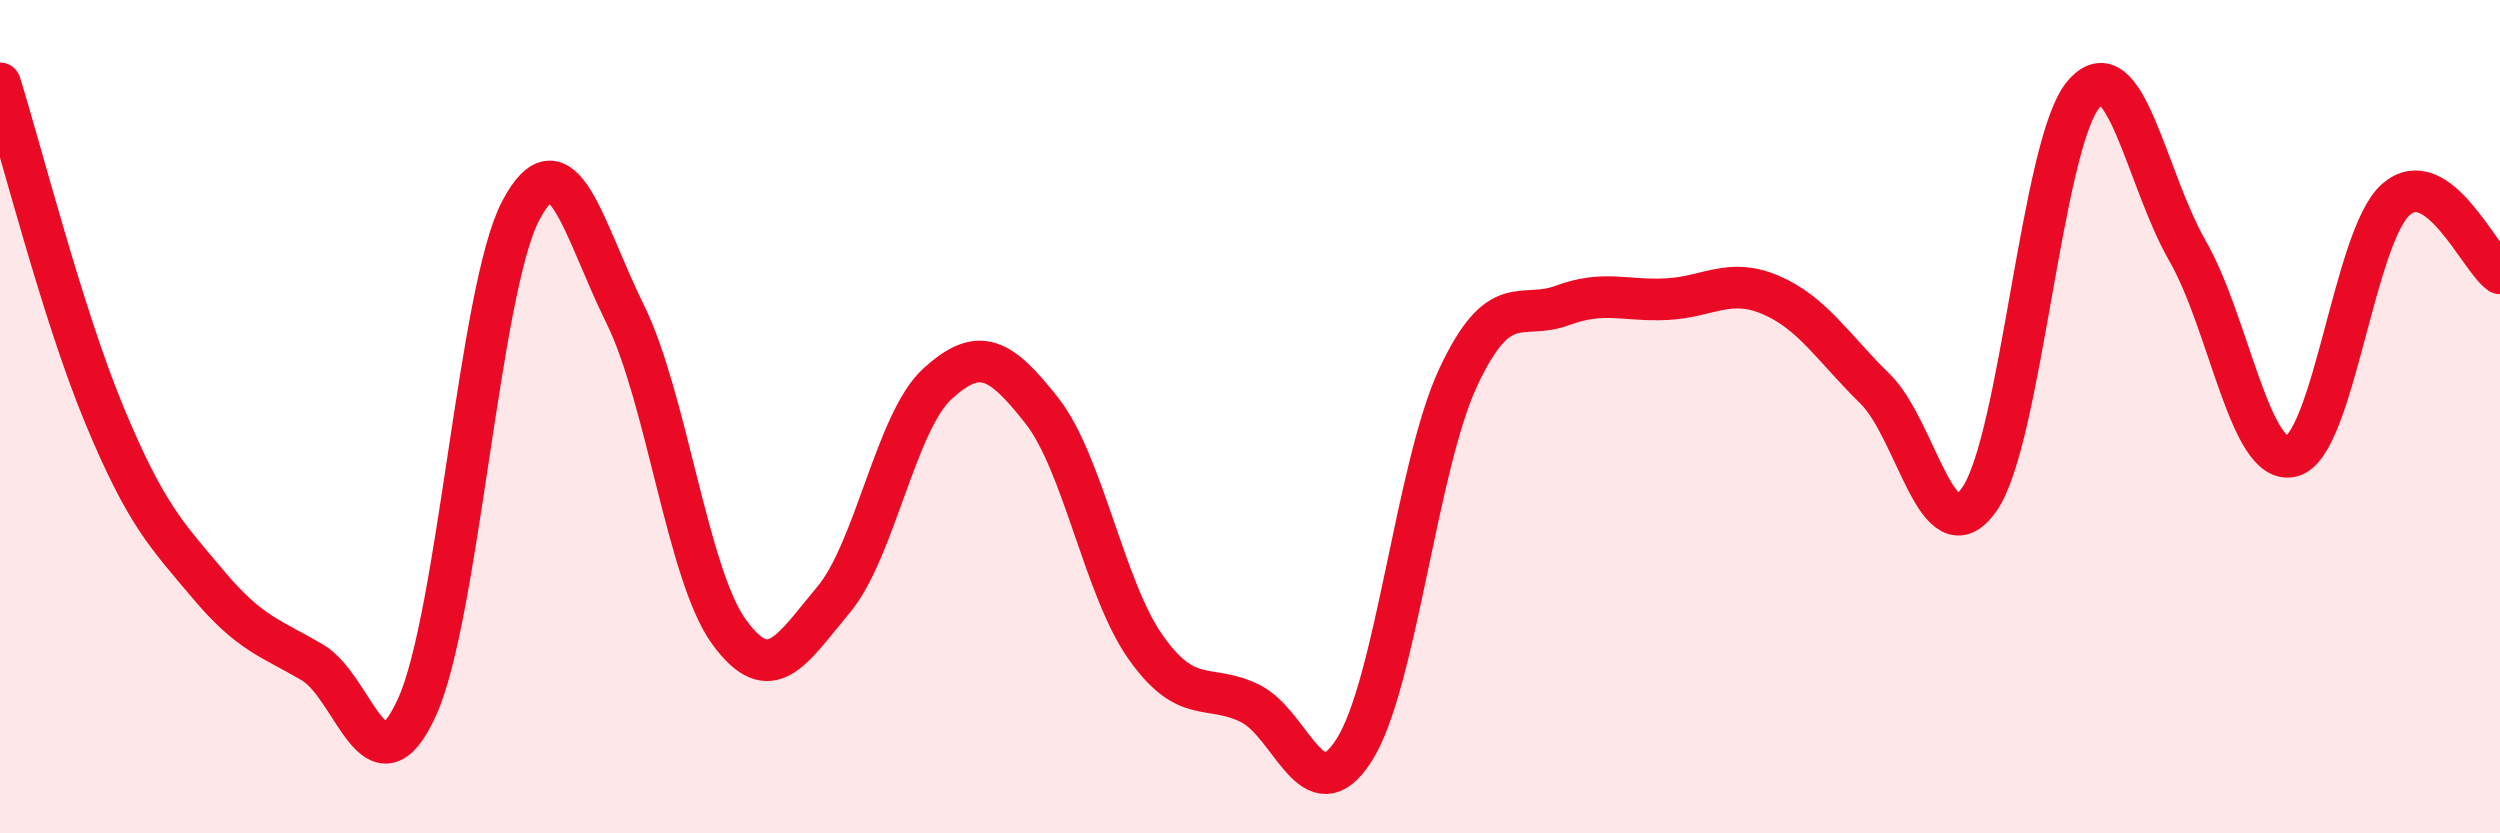
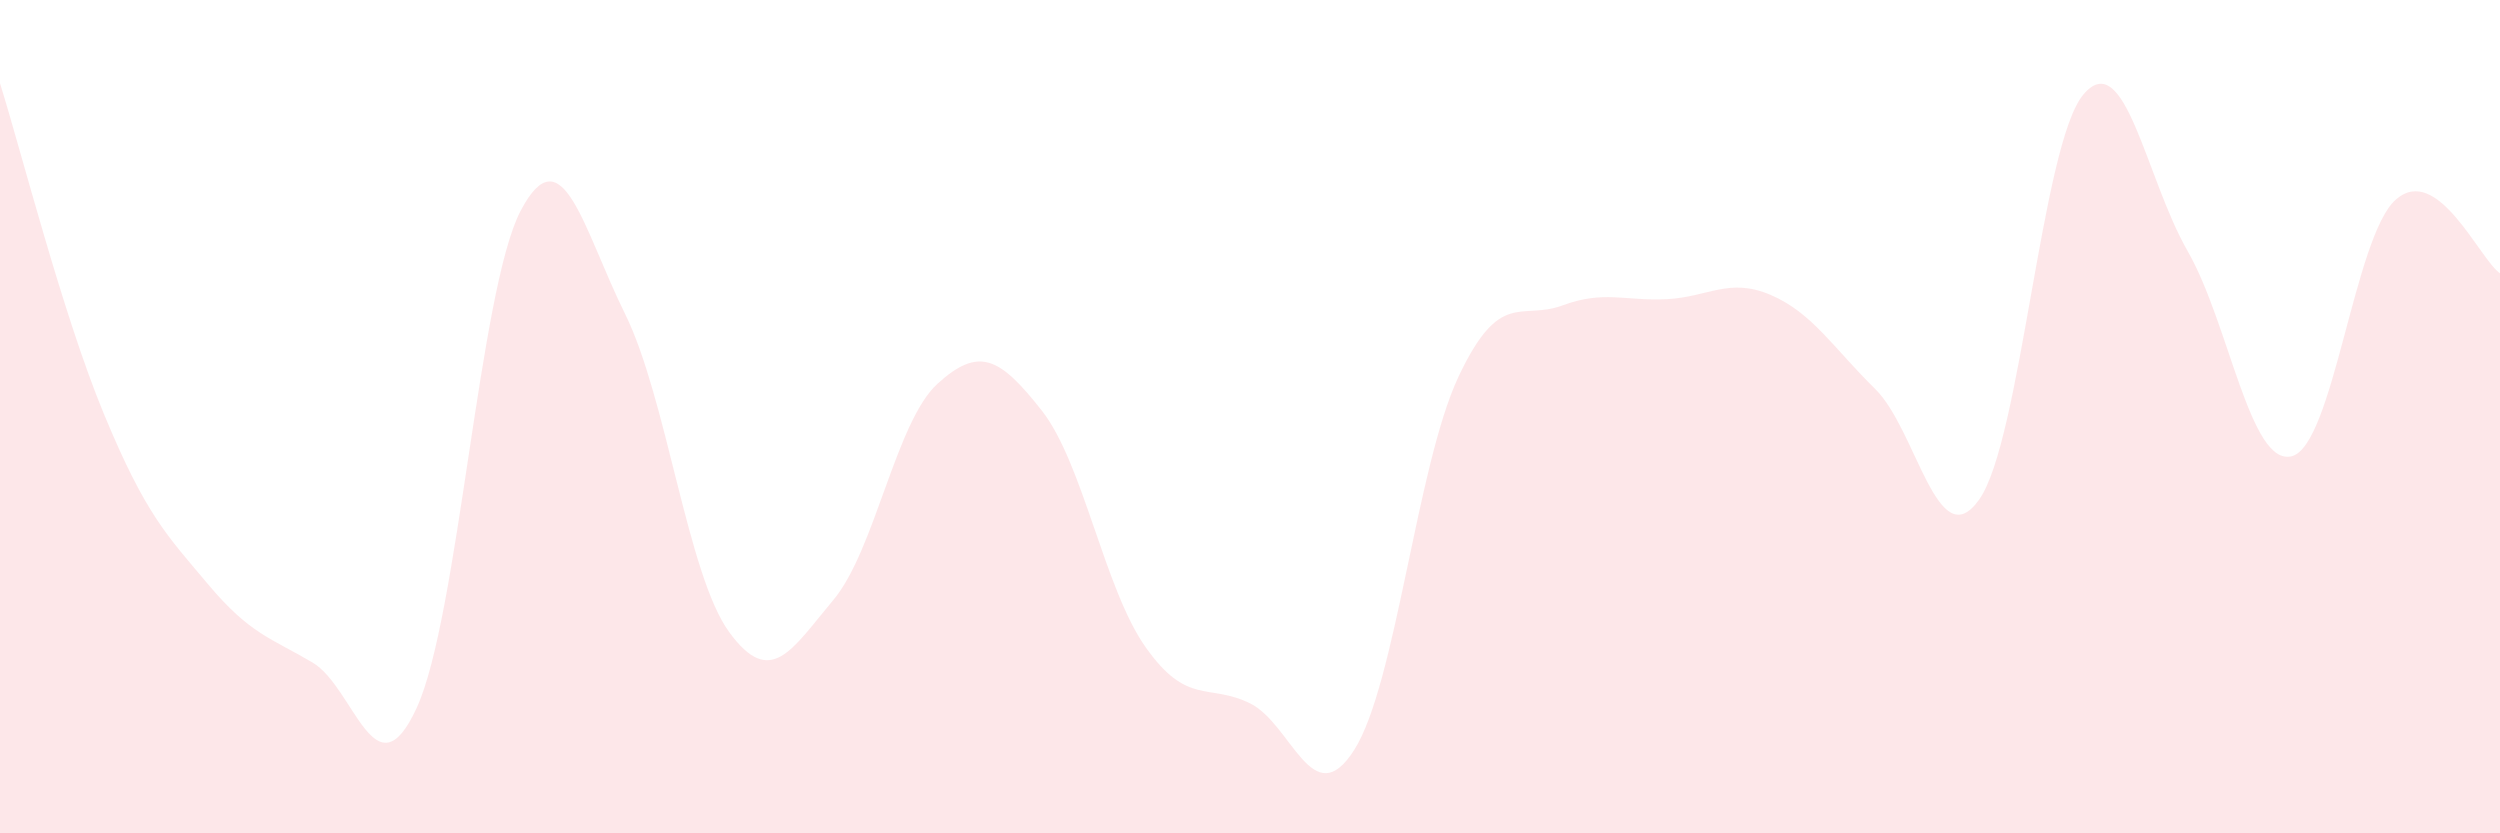
<svg xmlns="http://www.w3.org/2000/svg" width="60" height="20" viewBox="0 0 60 20">
  <path d="M 0,2 C 0.5,3.59 1.5,7.54 2.5,9.95 C 3.5,12.36 4,12.84 5,14.03 C 6,15.22 6.5,15.31 7.5,15.9 C 8.5,16.49 9,19.16 10,16.99 C 11,14.82 11.5,6.94 12.5,5.05 C 13.5,3.16 14,5.51 15,7.53 C 16,9.55 16.5,13.8 17.5,15.17 C 18.5,16.54 19,15.59 20,14.4 C 21,13.21 21.5,10.12 22.5,9.21 C 23.5,8.3 24,8.58 25,9.85 C 26,11.12 26.5,14.13 27.5,15.54 C 28.5,16.95 29,16.39 30,16.88 C 31,17.37 31.5,19.57 32.5,18 C 33.5,16.43 34,11.18 35,9.05 C 36,6.92 36.5,7.7 37.5,7.33 C 38.5,6.96 39,7.23 40,7.18 C 41,7.13 41.5,6.65 42.5,7.08 C 43.5,7.51 44,8.35 45,9.33 C 46,10.31 46.5,13.4 47.5,11.99 C 48.5,10.58 49,3.46 50,2.27 C 51,1.08 51.5,4.28 52.5,6.02 C 53.5,7.76 54,11.2 55,10.95 C 56,10.7 56.5,5.67 57.5,4.79 C 58.5,3.91 59.5,6.21 60,6.56L60 20L0 20Z" fill="#EB0A25" opacity="0.1" stroke-linecap="round" stroke-linejoin="round" />
-   <path d="M 0,2 C 0.5,3.59 1.5,7.54 2.5,9.95 C 3.5,12.36 4,12.84 5,14.03 C 6,15.22 6.5,15.31 7.5,15.9 C 8.5,16.49 9,19.16 10,16.99 C 11,14.82 11.5,6.94 12.5,5.05 C 13.5,3.16 14,5.51 15,7.53 C 16,9.55 16.5,13.8 17.5,15.17 C 18.5,16.54 19,15.59 20,14.4 C 21,13.21 21.5,10.12 22.5,9.21 C 23.5,8.3 24,8.58 25,9.85 C 26,11.12 26.5,14.13 27.5,15.54 C 28.5,16.95 29,16.39 30,16.88 C 31,17.37 31.5,19.57 32.5,18 C 33.5,16.43 34,11.18 35,9.05 C 36,6.92 36.5,7.7 37.5,7.33 C 38.5,6.96 39,7.23 40,7.18 C 41,7.13 41.5,6.65 42.5,7.08 C 43.5,7.51 44,8.35 45,9.33 C 46,10.31 46.5,13.4 47.5,11.99 C 48.5,10.58 49,3.46 50,2.27 C 51,1.08 51.5,4.28 52.5,6.02 C 53.5,7.76 54,11.2 55,10.95 C 56,10.7 56.5,5.67 57.5,4.79 C 58.5,3.91 59.5,6.21 60,6.56" stroke="#EB0A25" stroke-width="1" fill="none" stroke-linecap="round" stroke-linejoin="round" />
</svg>